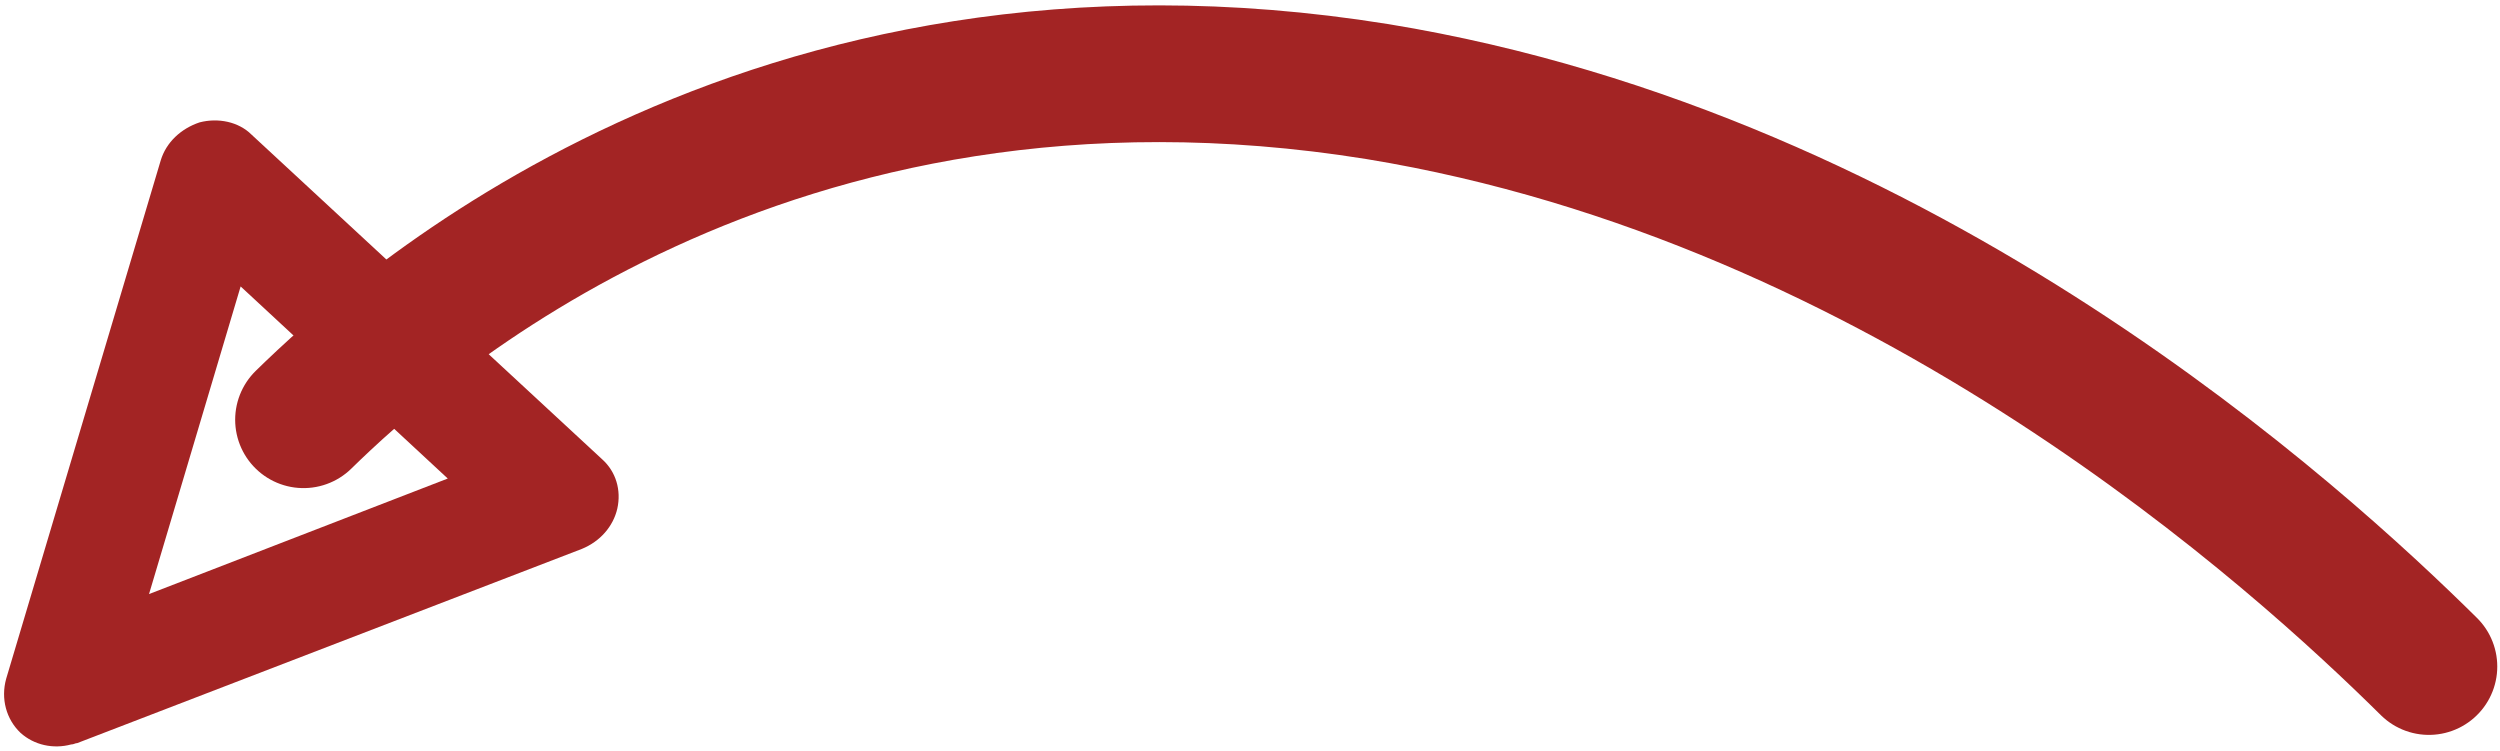
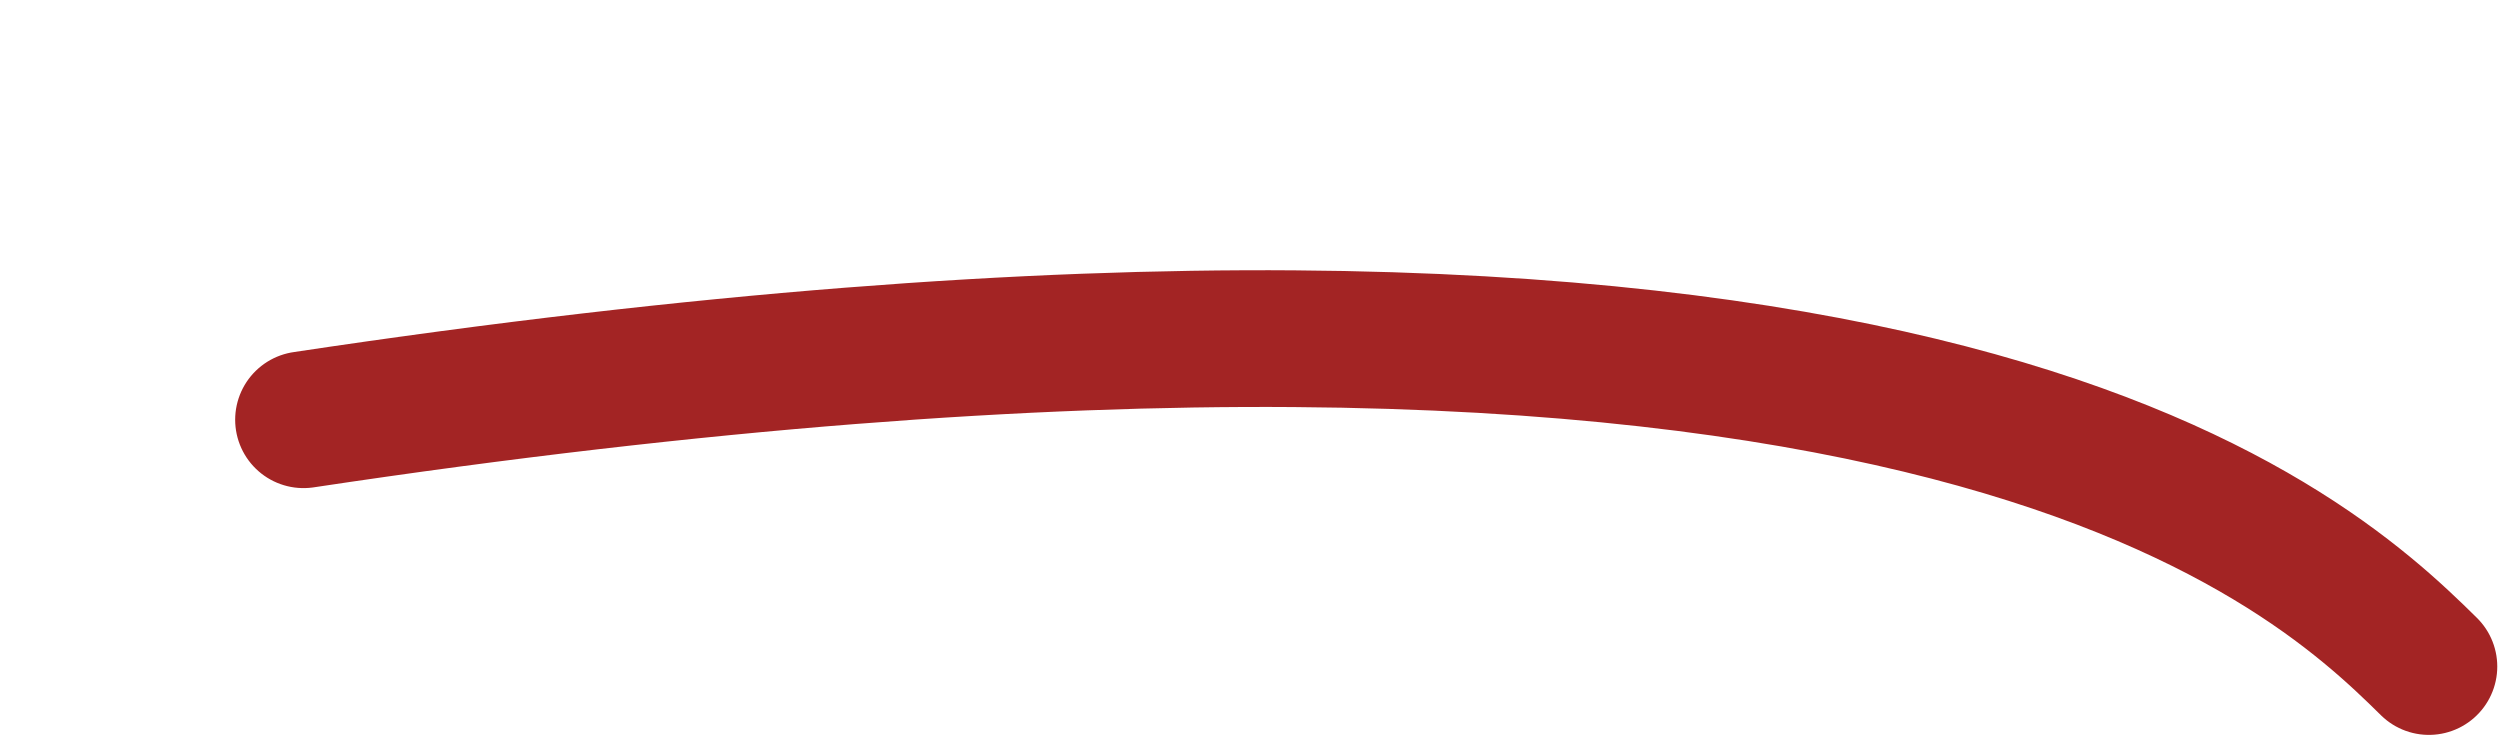
<svg xmlns="http://www.w3.org/2000/svg" version="1.1" id="Layer_1" x="0px" y="0px" viewBox="0 0 365.7 109.9" style="enable-background:new 0 0 365.7 109.9;" xml:space="preserve">
  <style type="text/css">
	.st0{fill:#A32424;}
	.st1{fill:none;stroke:#A32424;stroke-width:20;stroke-linecap:round;stroke-linejoin:round;stroke-miterlimit:10;}
</style>
  <g>
-     <path class="st0" d="M10.4,108.9C7.8,109.6,5,109,3,107.2c-2.1-2-2.9-5-2.1-7.9l22.6-75.8c0.8-2.7,3-4.7,5.7-5.6   c2.7-0.7,5.7-0.1,7.6,1.8l51.3,47.5c2,1.8,2.8,4.5,2.2,7.2c-0.6,2.6-2.5,4.8-5.2,5.9l-73.8,28.4C11,108.7,10.8,108.9,10.4,108.9z    M35.2,41.9L21.8,86.9L65.5,70L35.2,41.9z" />
-   </g>
-   <path class="st1" d="M44.4,61.4C57.9,48.2,112-1,201.5,13.4C279,26.1,336.6,79,355.3,97.5" />
+     </g>
+   <path class="st1" d="M44.4,61.4C279,26.1,336.6,79,355.3,97.5" />
</svg>